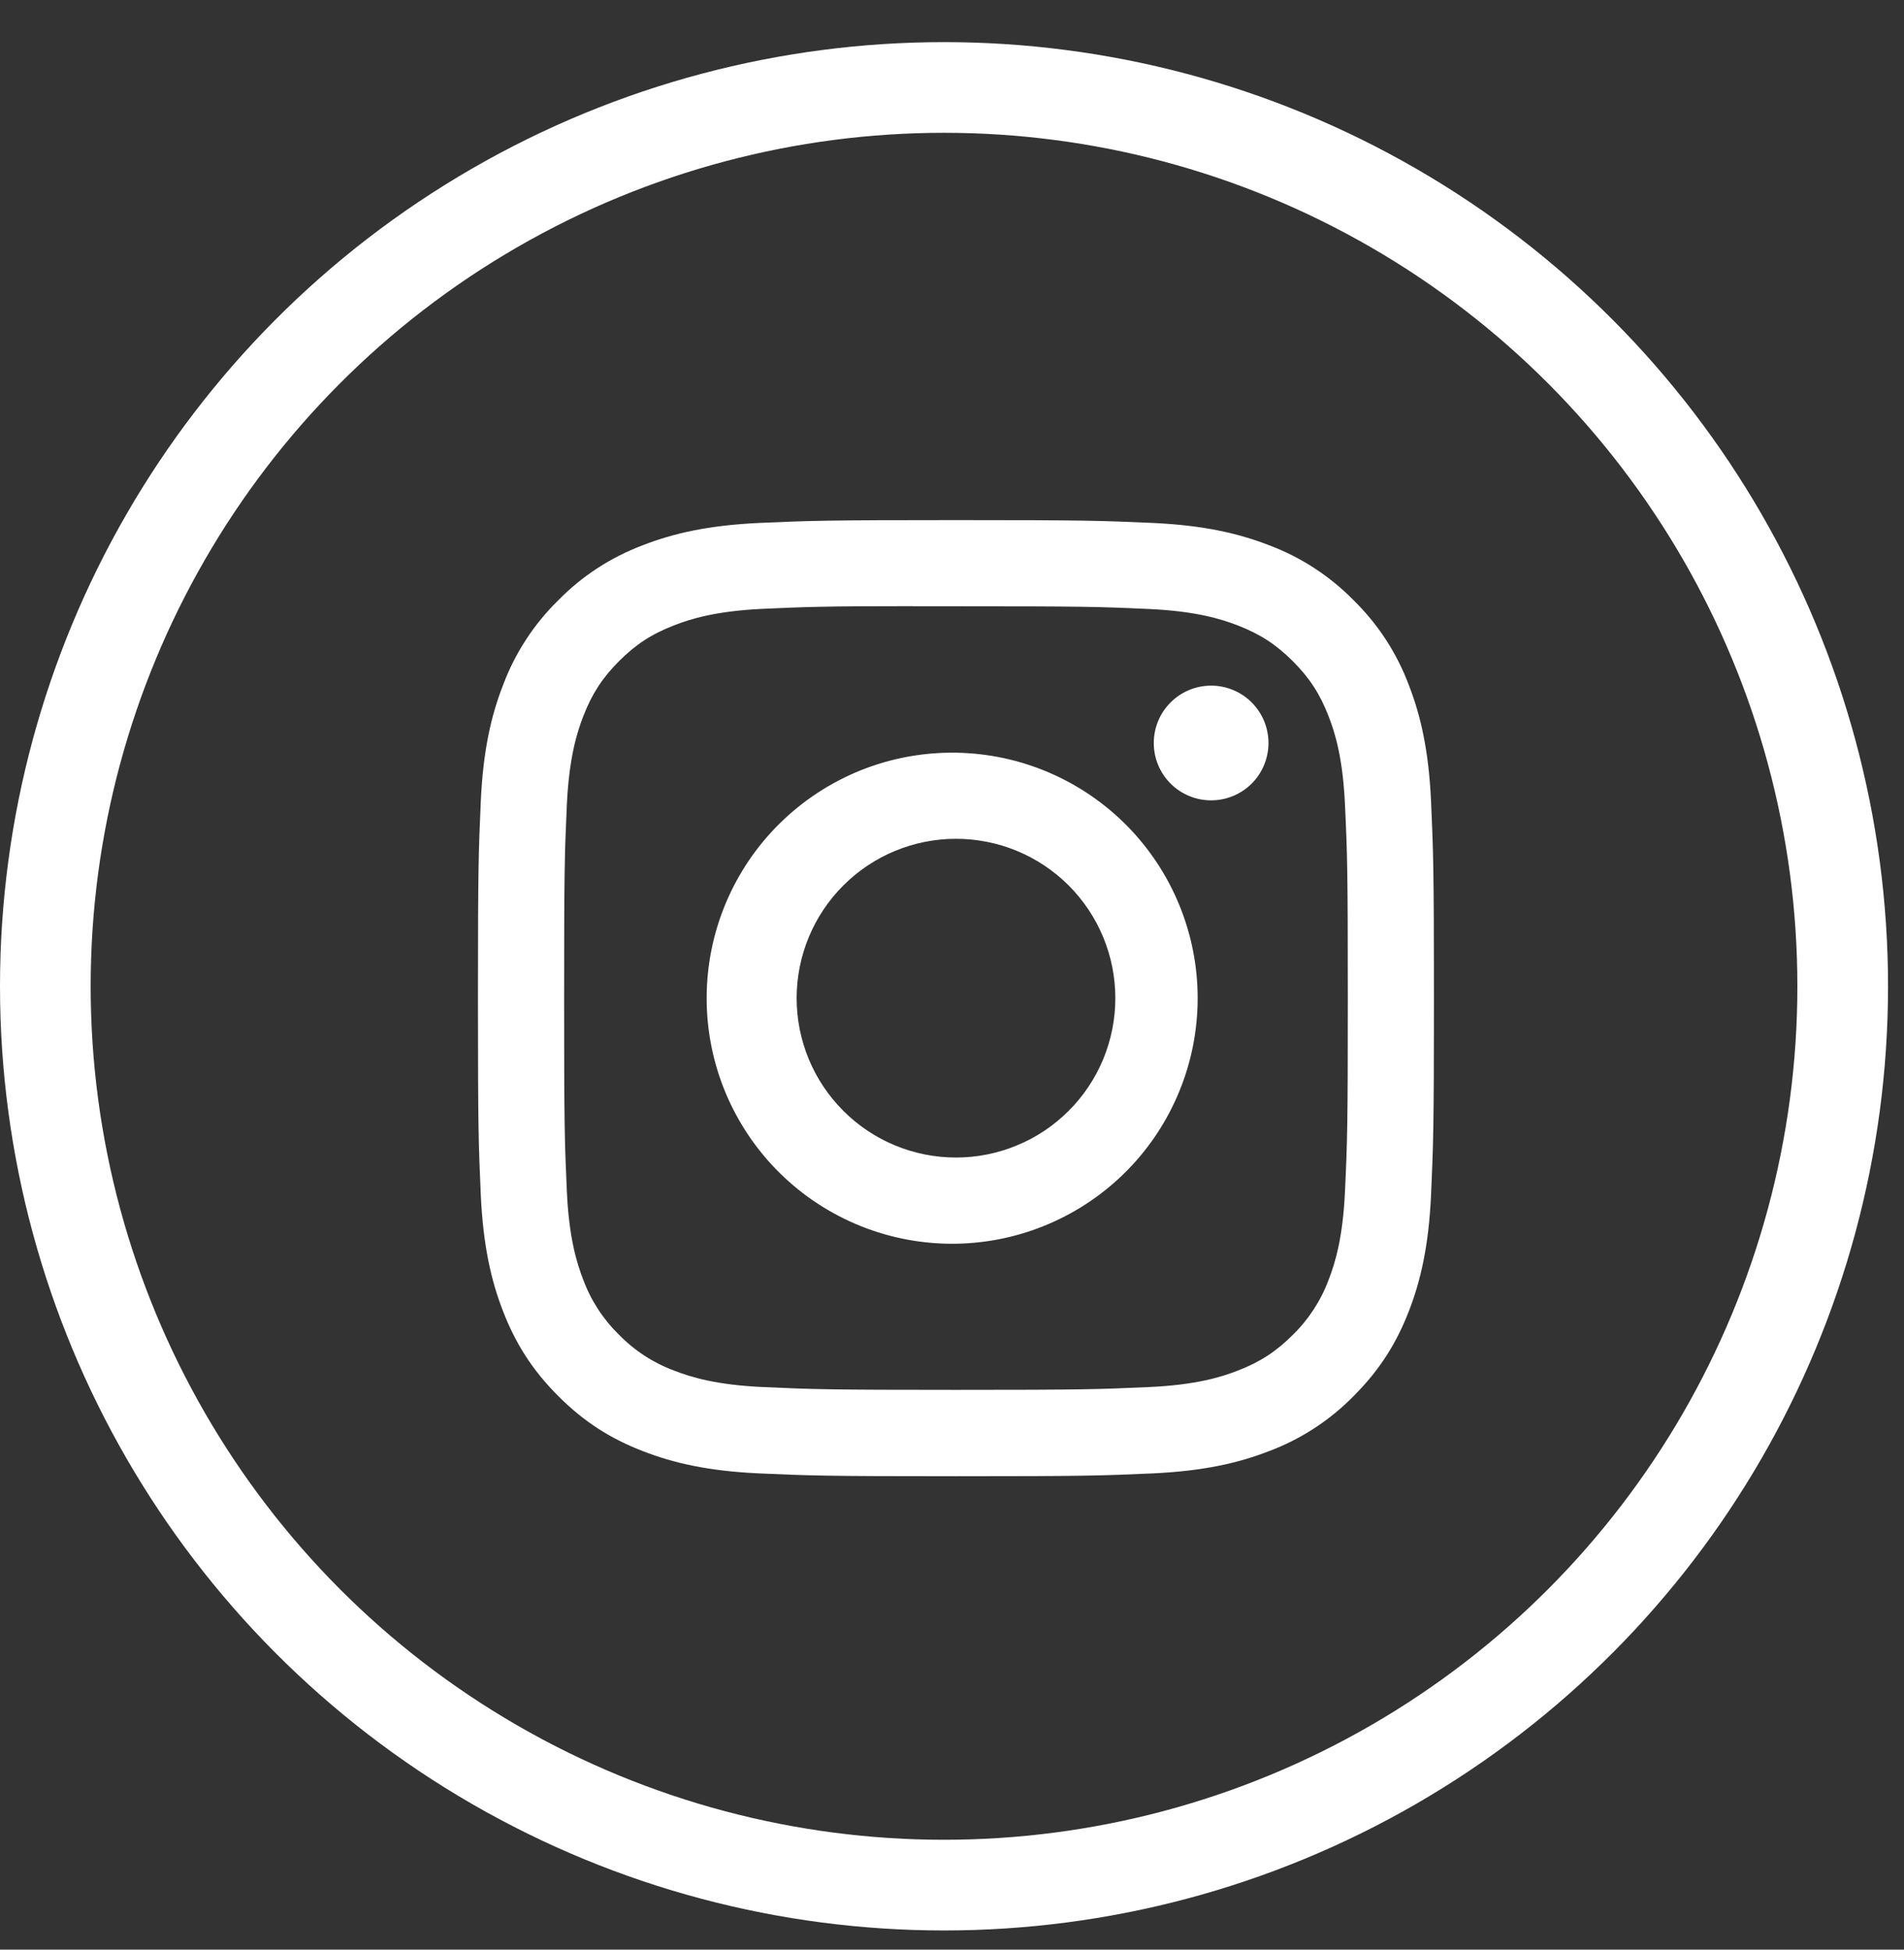
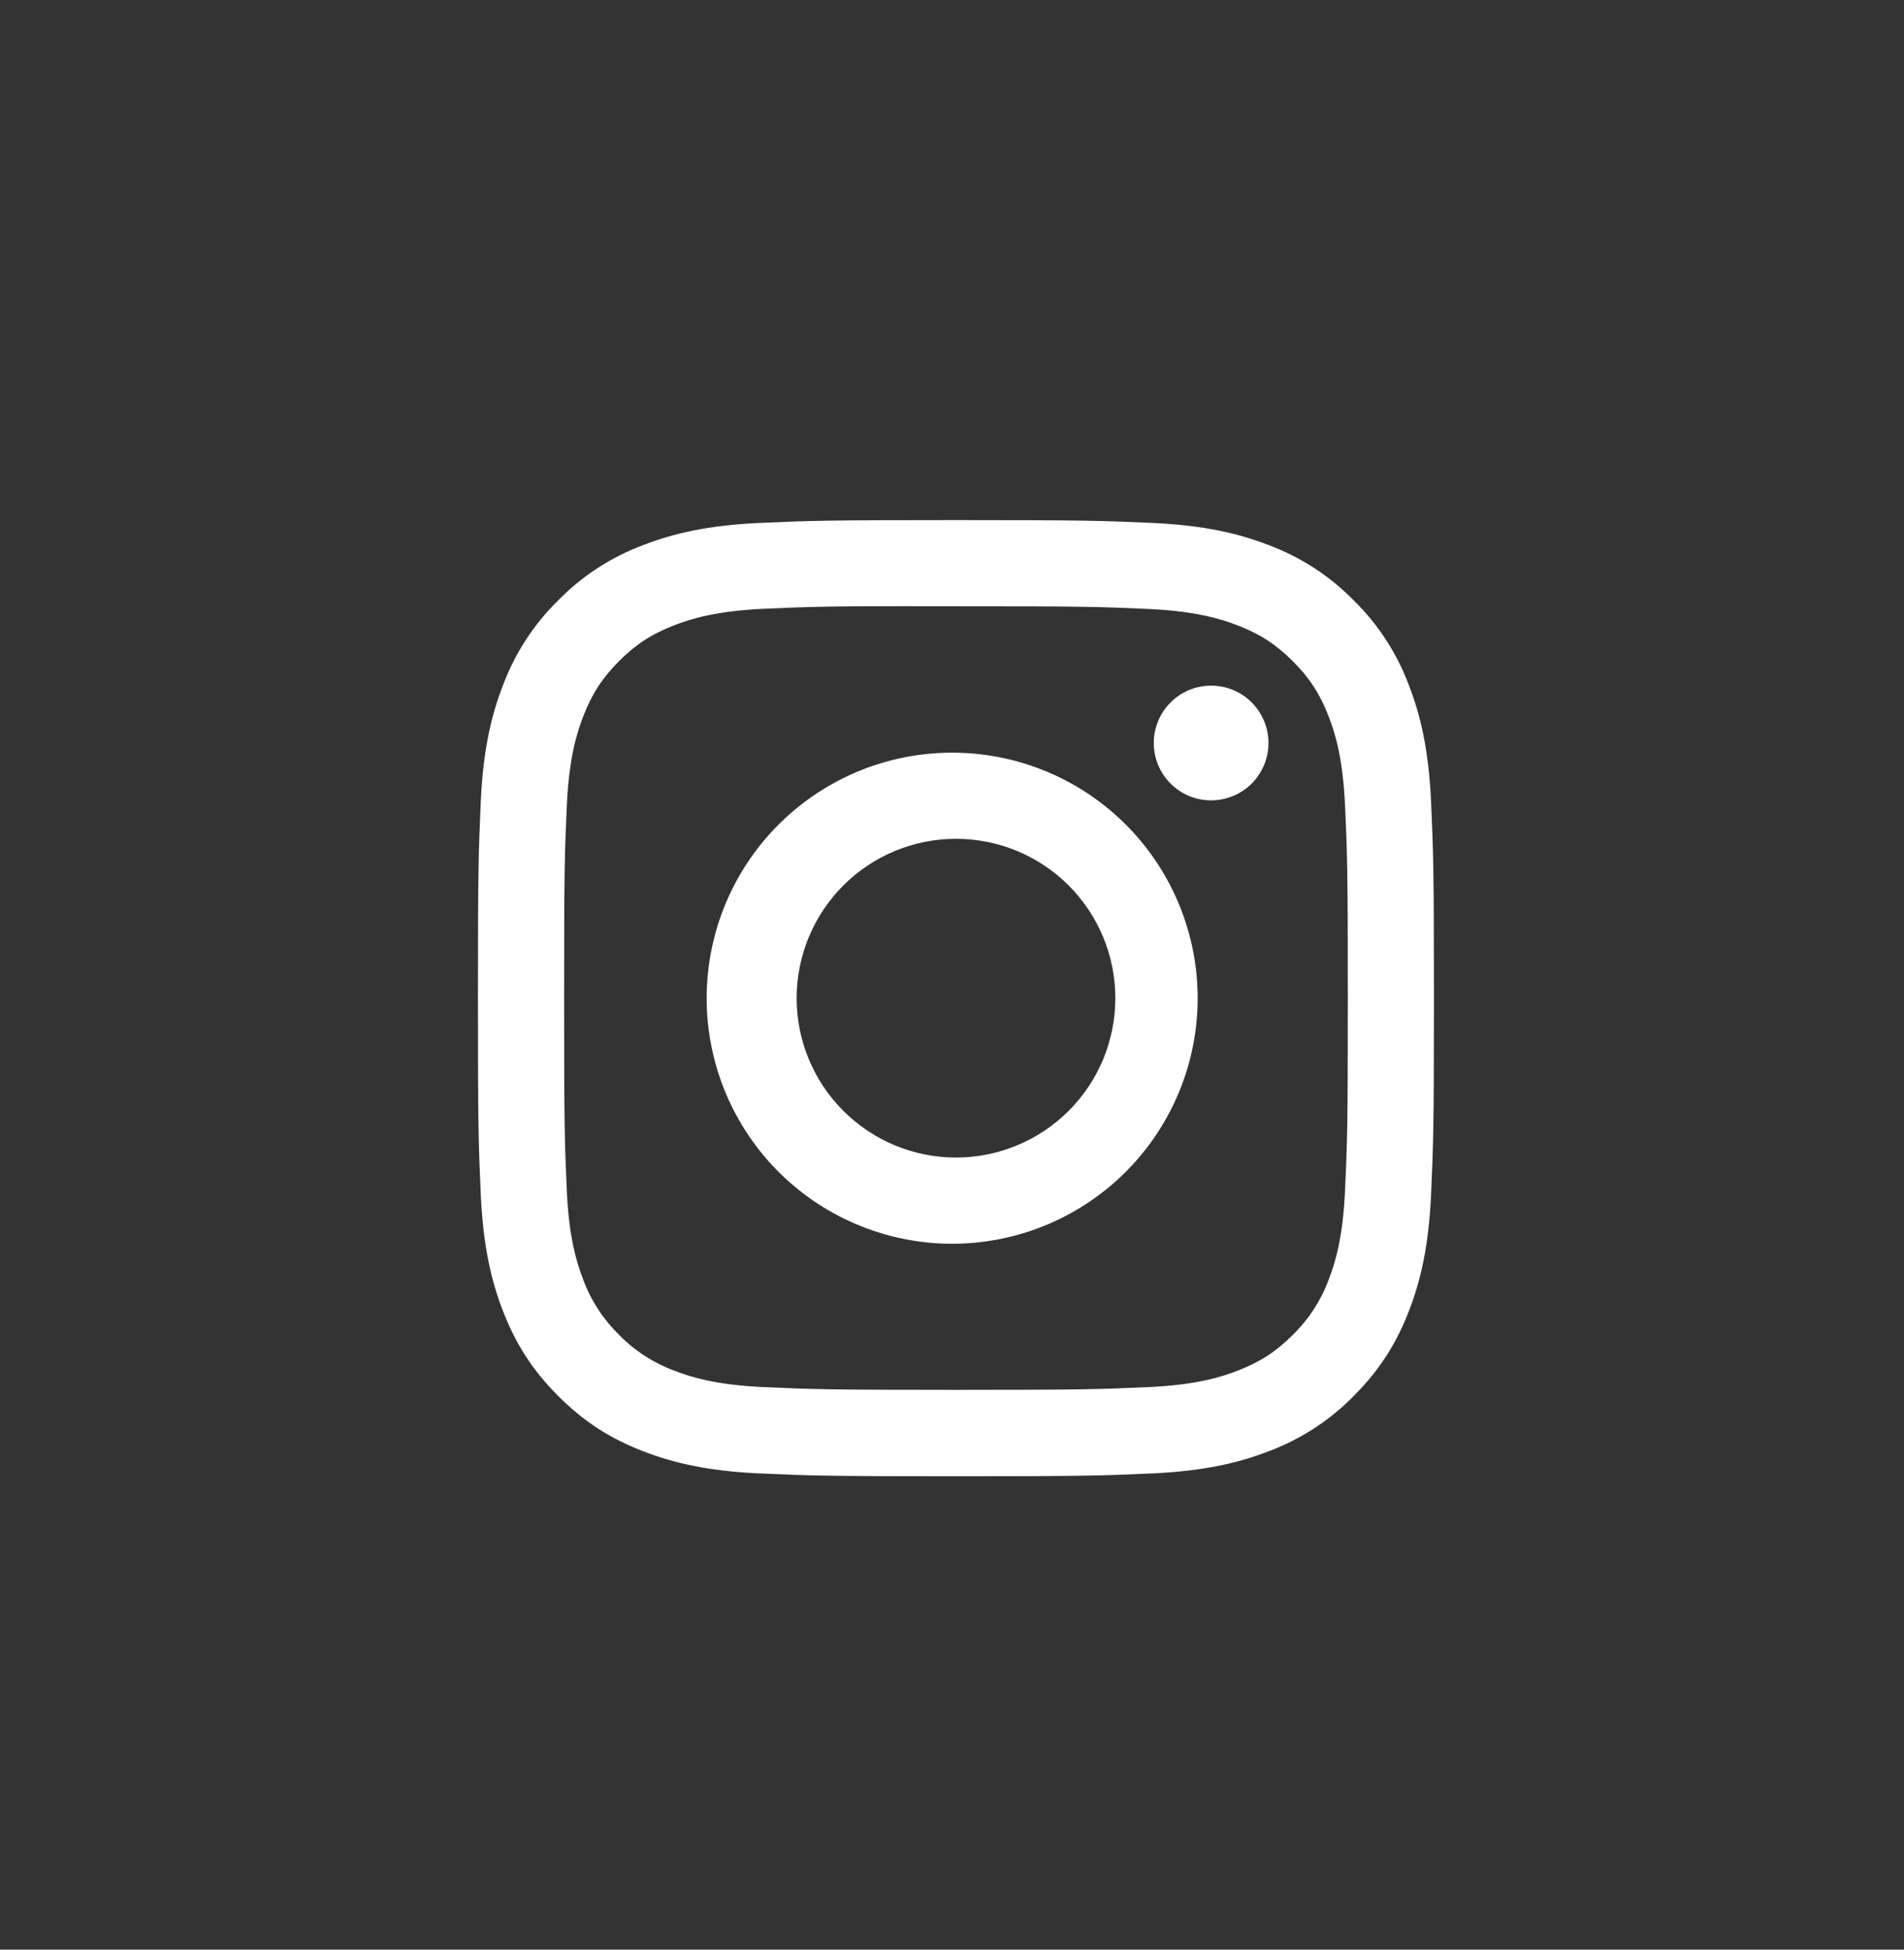
<svg xmlns="http://www.w3.org/2000/svg" width="42" height="43" viewBox="0 0 42 43" fill="none">
  <rect x="0" y="0" width="42" height="43" fill="#333333" stroke="none" />
-   <circle cx="20.824" cy="21.753" r="19.824" stroke="white" stroke-width="2" />
  <path d="M21.087 11.471C18.226 11.471 17.866 11.484 16.741 11.534C15.617 11.587 14.851 11.764 14.181 12.025C13.477 12.289 12.839 12.704 12.313 13.241C11.776 13.767 11.361 14.405 11.097 15.109C10.836 15.778 10.658 16.545 10.606 17.666C10.556 18.793 10.543 19.151 10.543 22.016C10.543 24.879 10.556 25.238 10.606 26.362C10.659 27.485 10.836 28.25 11.097 28.921C11.367 29.614 11.726 30.202 12.313 30.789C12.898 31.375 13.486 31.736 14.179 32.005C14.851 32.266 15.616 32.444 16.739 32.496C17.864 32.546 18.223 32.559 21.087 32.559C23.951 32.559 24.308 32.546 25.433 32.496C26.555 32.443 27.323 32.266 27.994 32.005C28.698 31.741 29.335 31.326 29.861 30.789C30.447 30.202 30.807 29.614 31.077 28.921C31.337 28.25 31.515 27.485 31.567 26.362C31.617 25.238 31.631 24.879 31.631 22.015C31.631 19.151 31.617 18.793 31.567 17.667C31.515 16.545 31.337 15.778 31.077 15.109C30.813 14.405 30.398 13.767 29.861 13.241C29.334 12.704 28.697 12.289 27.993 12.025C27.321 11.764 26.554 11.586 25.432 11.534C24.307 11.484 23.95 11.471 21.084 11.471H21.087ZM20.142 13.372H21.088C23.903 13.372 24.237 13.381 25.348 13.432C26.376 13.479 26.935 13.651 27.306 13.795C27.798 13.986 28.15 14.215 28.519 14.584C28.888 14.953 29.116 15.304 29.307 15.797C29.452 16.167 29.623 16.726 29.669 17.754C29.721 18.865 29.731 19.198 29.731 22.012C29.731 24.826 29.721 25.161 29.669 26.272C29.623 27.3 29.451 27.858 29.307 28.229C29.137 28.686 28.867 29.1 28.518 29.441C28.148 29.81 27.798 30.038 27.305 30.229C26.936 30.374 26.377 30.545 25.348 30.592C24.237 30.642 23.903 30.654 21.088 30.654C18.273 30.654 17.938 30.642 16.827 30.592C15.799 30.545 15.242 30.374 14.87 30.229C14.412 30.059 13.998 29.79 13.657 29.441C13.307 29.1 13.037 28.686 12.867 28.228C12.723 27.858 12.55 27.299 12.504 26.271C12.454 25.16 12.444 24.826 12.444 22.01C12.444 19.193 12.454 18.862 12.504 17.751C12.552 16.723 12.723 16.165 12.868 15.793C13.059 15.301 13.288 14.949 13.657 14.58C14.026 14.211 14.377 13.983 14.87 13.792C15.242 13.647 15.799 13.476 16.827 13.428C17.8 13.384 18.177 13.37 20.142 13.369V13.372ZM26.716 15.122C26.55 15.122 26.385 15.155 26.232 15.218C26.078 15.282 25.939 15.375 25.821 15.493C25.704 15.61 25.61 15.75 25.547 15.903C25.483 16.057 25.451 16.221 25.451 16.387C25.451 16.553 25.483 16.718 25.547 16.871C25.61 17.025 25.704 17.164 25.821 17.282C25.939 17.399 26.078 17.493 26.232 17.556C26.385 17.62 26.55 17.652 26.716 17.652C27.052 17.652 27.373 17.519 27.611 17.282C27.848 17.045 27.981 16.723 27.981 16.387C27.981 16.052 27.848 15.73 27.611 15.493C27.373 15.255 27.052 15.122 26.716 15.122ZM21.088 16.601C20.37 16.59 19.657 16.721 18.99 16.988C18.323 17.256 17.716 17.653 17.204 18.157C16.692 18.66 16.286 19.261 16.008 19.924C15.731 20.586 15.588 21.297 15.588 22.016C15.588 22.734 15.731 23.445 16.008 24.108C16.286 24.77 16.692 25.371 17.204 25.875C17.716 26.379 18.323 26.776 18.99 27.043C19.657 27.31 20.37 27.442 21.088 27.431C22.51 27.408 23.865 26.828 24.863 25.815C25.86 24.802 26.419 23.437 26.419 22.016C26.419 20.594 25.86 19.229 24.863 18.216C23.865 17.203 22.51 16.623 21.088 16.601ZM21.088 18.5C21.55 18.5 22.007 18.591 22.433 18.767C22.86 18.944 23.247 19.203 23.574 19.529C23.9 19.856 24.159 20.243 24.336 20.67C24.512 21.096 24.603 21.553 24.603 22.015C24.603 22.477 24.512 22.934 24.336 23.36C24.159 23.787 23.9 24.174 23.574 24.5C23.247 24.827 22.86 25.086 22.433 25.262C22.007 25.439 21.55 25.53 21.088 25.53C20.156 25.53 19.262 25.16 18.603 24.5C17.943 23.841 17.573 22.947 17.573 22.015C17.573 21.083 17.943 20.189 18.603 19.529C19.262 18.87 20.156 18.5 21.088 18.5Z" fill="white" />
</svg>